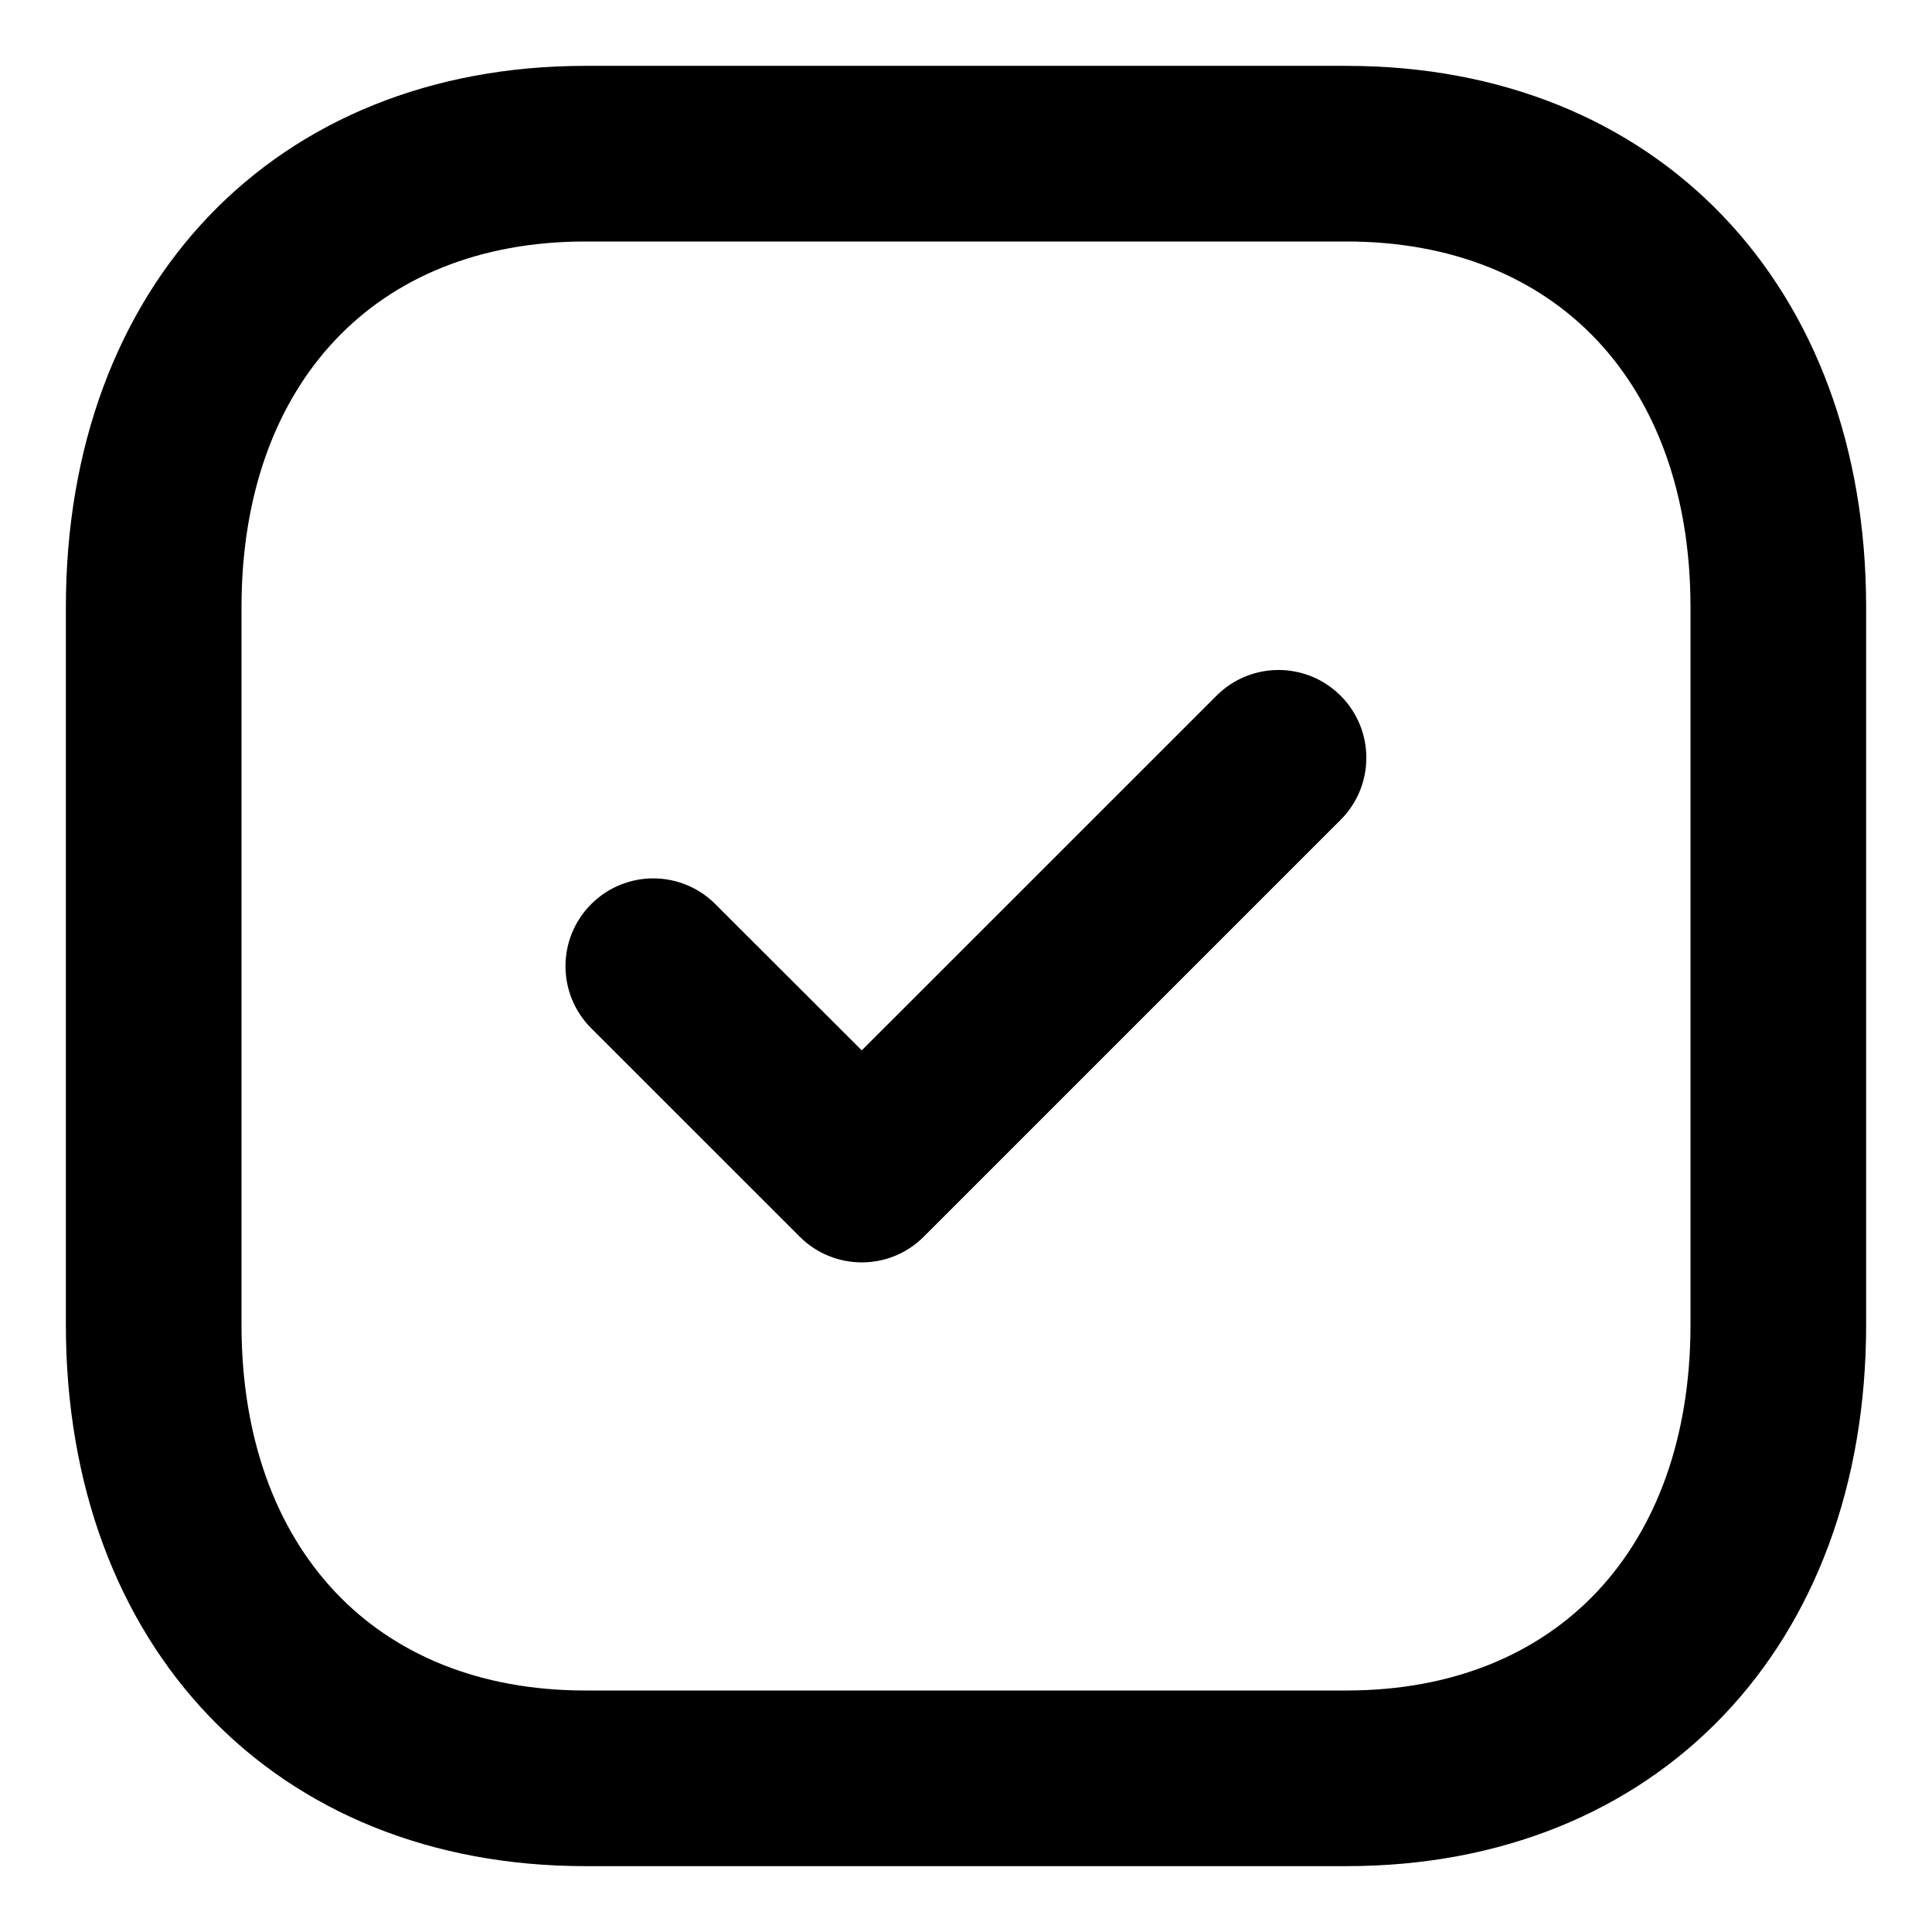
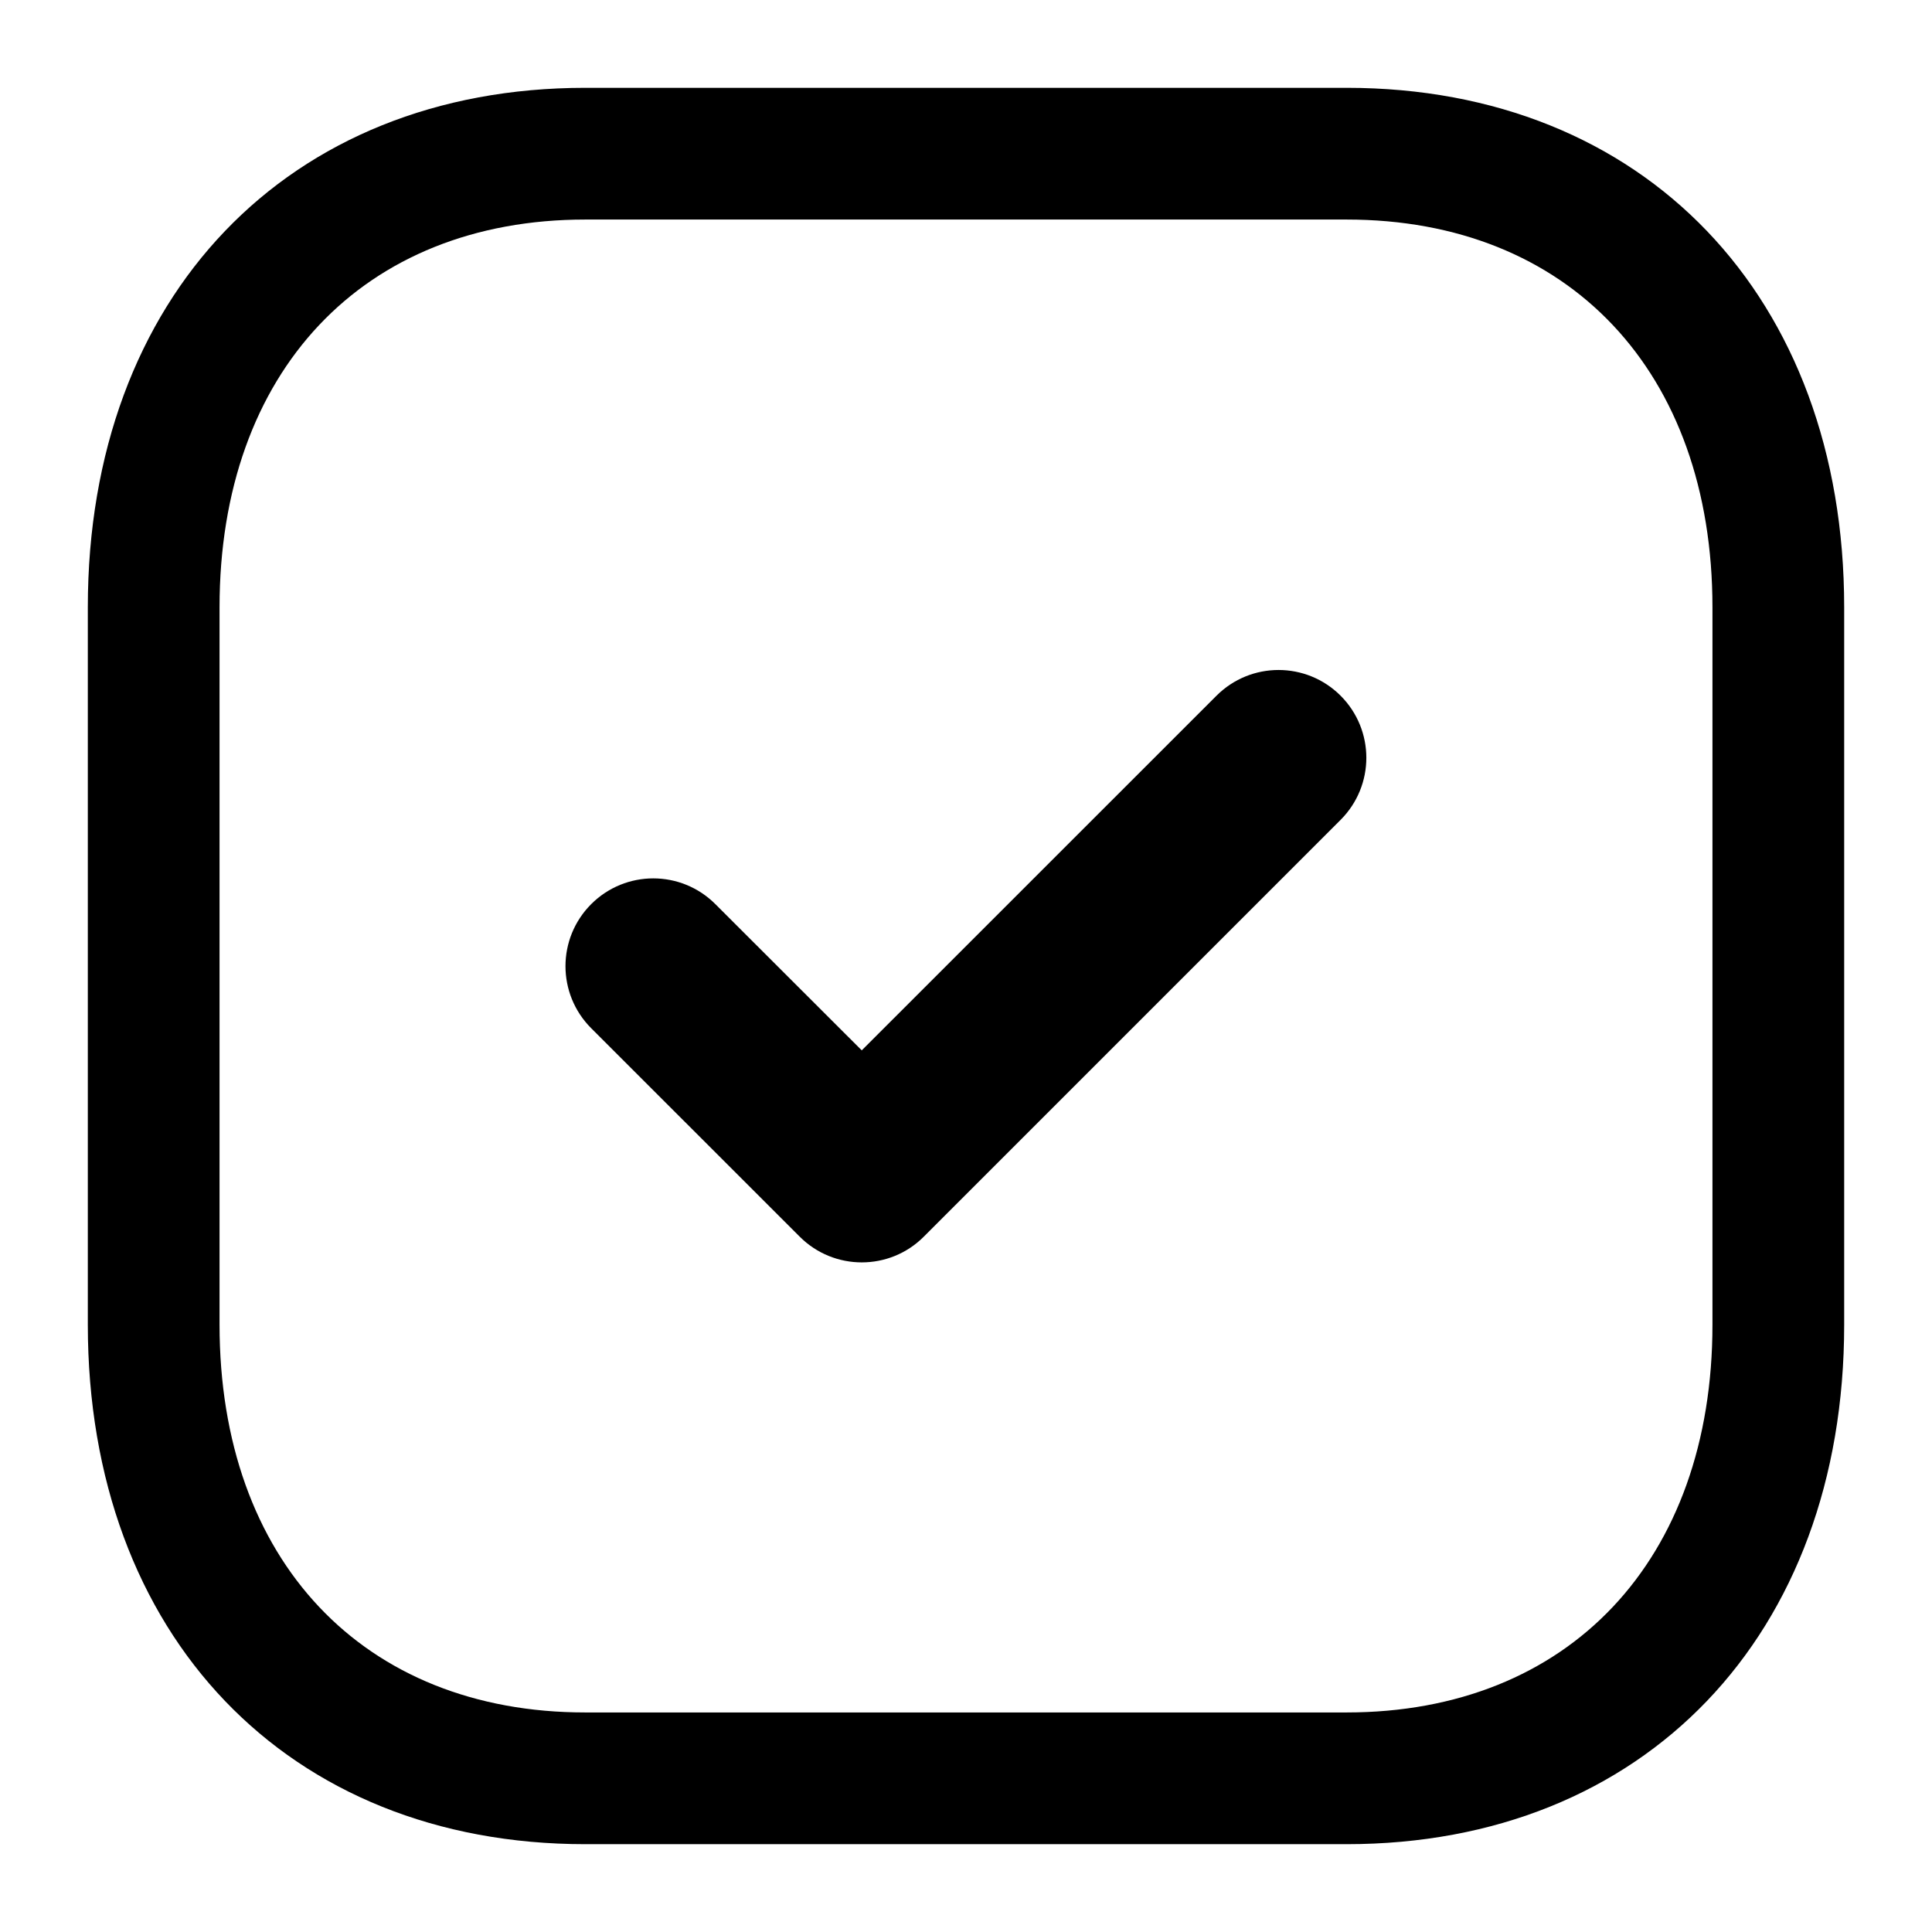
<svg xmlns="http://www.w3.org/2000/svg" width="22" height="22" viewBox="0 0 22 22" fill="none">
  <path fill-rule="evenodd" clip-rule="evenodd" d="M6.665 2.5C4.135 2.5 2.5 4.233 2.5 6.916V15.084C2.5 17.767 4.135 19.5 6.665 19.5H15.333C17.864 19.5 19.5 17.767 19.5 15.084V6.916C19.5 4.233 17.864 2.5 15.334 2.5H6.665ZM15.333 21H6.665C3.276 21 1 18.622 1 15.084V6.916C1 3.378 3.276 1 6.665 1H15.334C18.723 1 21 3.378 21 6.916V15.084C21 18.622 18.723 21 15.333 21Z" fill="black" />
-   <path d="M6.665 2.25C5.341 2.25 4.23 2.705 3.452 3.53C2.675 4.354 2.25 5.524 2.25 6.916H2.75C2.75 5.625 3.143 4.587 3.816 3.873C4.487 3.161 5.459 2.75 6.665 2.75V2.25ZM2.25 6.916V15.084H2.75V6.916H2.25ZM2.25 15.084C2.25 16.476 2.675 17.646 3.452 18.47C4.23 19.295 5.341 19.75 6.665 19.75V19.25C5.459 19.25 4.487 18.839 3.816 18.127C3.143 17.413 2.75 16.375 2.75 15.084H2.25ZM6.665 19.75H15.333V19.25H6.665V19.75ZM15.333 19.75C16.658 19.75 17.769 19.295 18.547 18.47C19.325 17.646 19.75 16.476 19.75 15.084H19.25C19.25 16.375 18.857 17.413 18.184 18.127C17.512 18.839 16.539 19.25 15.333 19.25V19.75ZM19.75 15.084V6.916H19.25V15.084H19.75ZM19.75 6.916C19.75 5.524 19.325 4.354 18.548 3.53C17.769 2.705 16.658 2.25 15.334 2.25V2.75C16.54 2.75 17.512 3.161 18.184 3.873C18.857 4.587 19.25 5.625 19.25 6.916H19.75ZM15.334 2.25H6.665V2.75H15.334V2.25ZM15.333 20.75H6.665V21.25H15.333V20.75ZM6.665 20.75C5.031 20.75 3.683 20.178 2.742 19.196C1.801 18.213 1.25 16.799 1.25 15.084H0.75C0.75 16.907 1.337 18.451 2.381 19.542C3.426 20.633 4.91 21.25 6.665 21.25V20.75ZM1.25 15.084V6.916H0.75V15.084H1.25ZM1.25 6.916C1.25 5.201 1.801 3.787 2.742 2.804C3.683 1.822 5.031 1.25 6.665 1.25V0.75C4.91 0.75 3.426 1.367 2.381 2.458C1.337 3.549 0.75 5.093 0.75 6.916H1.25ZM6.665 1.25H15.334V0.75H6.665V1.25ZM15.334 1.25C16.968 1.25 18.317 1.822 19.257 2.804C20.199 3.787 20.75 5.201 20.75 6.916H21.25C21.25 5.093 20.663 3.549 19.618 2.458C18.573 1.367 17.089 0.75 15.334 0.75V1.25ZM20.75 6.916V15.084H21.25V6.916H20.75ZM20.75 15.084C20.75 16.799 20.199 18.212 19.257 19.196C18.316 20.178 16.967 20.75 15.333 20.75V21.25C17.089 21.25 18.573 20.633 19.618 19.542C20.663 18.451 21.25 16.907 21.25 15.084H20.75Z" fill="black" />
  <path fill-rule="evenodd" clip-rule="evenodd" d="M9.813 14.125C9.622 14.125 9.429 14.052 9.283 13.905L6.909 11.532C6.616 11.239 6.616 10.765 6.909 10.472C7.202 10.179 7.676 10.179 7.969 10.472L9.813 12.314L14.029 8.099C14.322 7.806 14.796 7.806 15.089 8.099C15.382 8.392 15.382 8.866 15.089 9.159L10.343 13.905C10.197 14.052 10.005 14.125 9.813 14.125Z" fill="black" />
  <path d="M9.813 14.125C9.622 14.125 9.429 14.052 9.283 13.905L6.909 11.532C6.616 11.239 6.616 10.765 6.909 10.472C7.202 10.179 7.676 10.179 7.969 10.472L9.813 12.314L14.029 8.099C14.322 7.806 14.796 7.806 15.089 8.099C15.382 8.392 15.382 8.866 15.089 9.159L10.343 13.905C10.197 14.052 10.005 14.125 9.813 14.125" stroke="black" stroke-width="0.5" />
</svg>